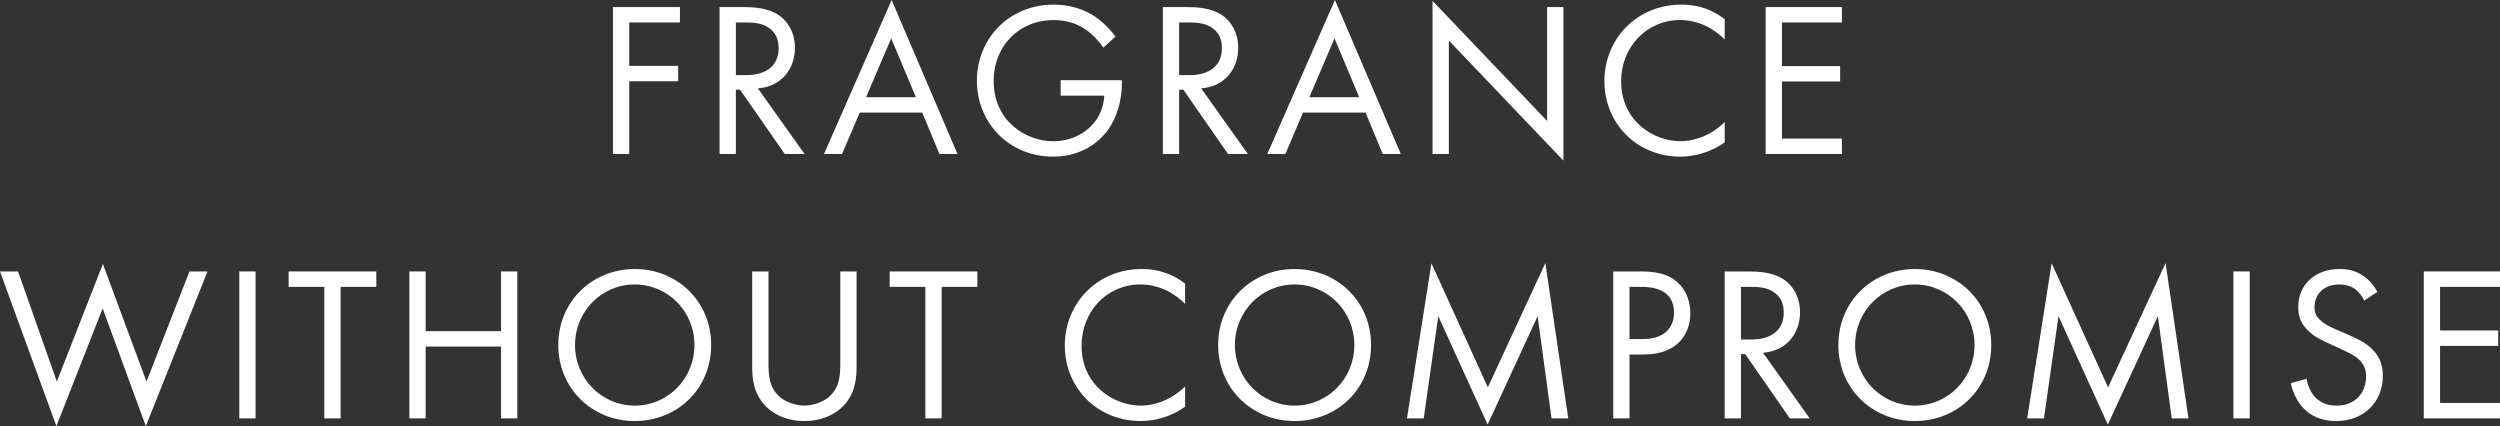
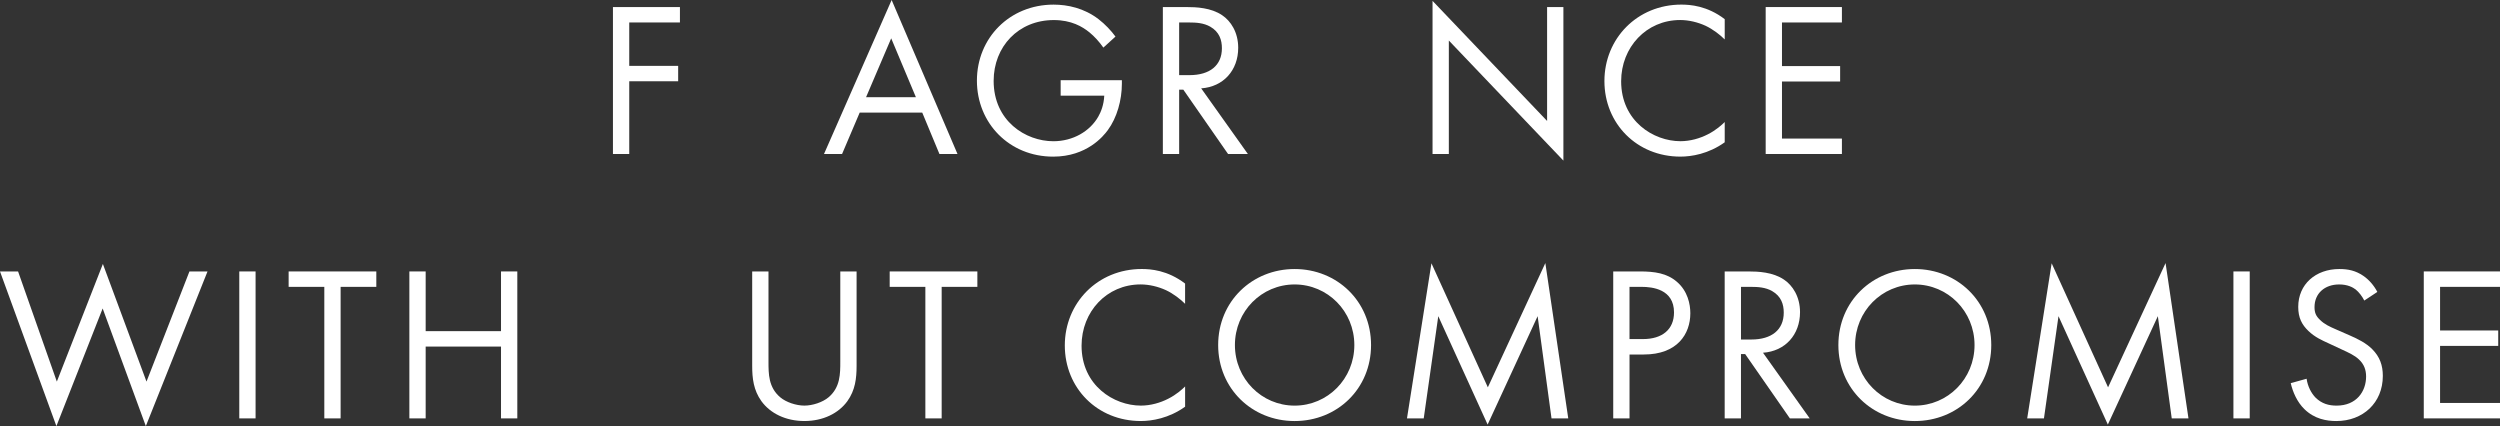
<svg xmlns="http://www.w3.org/2000/svg" id="Ebene_2" viewBox="0 0 1254.8 213.87">
  <rect x="0" y="0" width="1254.8" height="213.87" fill="#333333" stroke="none" />
  <defs>
    <style>.cls-1{fill:#fff;}</style>
  </defs>
  <g id="Ebene_1-2">
    <path class="cls-1" d="M341.26,11.28h-25.43v21.78h24.55v7.74h-24.55v36.49h-8.18V3.54h33.62v7.74Z" />
-     <path class="cls-1" d="M373,3.54c4.98,0,12.38.33,17.91,4.09,4.31,2.88,8.07,8.51,8.07,16.37,0,11.28-7.41,19.57-18.58,20.35l23.44,32.95h-9.95l-22.45-32.29h-2.1v32.29h-8.18V3.54h11.83ZM369.35,37.71h5.2c10.17,0,16.26-4.87,16.26-13.49,0-4.09-1.22-8.18-5.86-10.84-3.32-1.88-7.08-2.1-10.62-2.1h-4.98v26.43Z" />
    <path class="cls-1" d="M462.9,56.51h-31.4l-8.85,20.79h-9.07L447.53,0l33.06,77.3h-9.07l-8.63-20.79ZM459.7,48.77l-12.39-29.53-12.61,29.53h24.99Z" />
    <path class="cls-1" d="M532.35,40.25h30.74v1.77c0,8.18-2.43,17.03-7.08,23.33-2.21,2.99-10.51,13.27-27.42,13.27-21.9,0-38.26-16.7-38.26-38.15s16.48-38.15,38.48-38.15c7.08,0,15.37,1.77,22.56,7.3,3.32,2.54,6.41,5.86,8.51,8.74l-6.08,5.53c-2.1-2.99-4.53-5.64-6.97-7.63-3.54-2.88-9.07-6.19-17.91-6.19-17.8,0-30.19,13.38-30.19,30.52,0,20.13,16.04,30.3,29.97,30.3,9.84,0,18.36-4.98,22.56-12.38,1.33-2.32,2.77-5.86,2.99-10.5h-21.89v-7.74Z" />
    <path class="cls-1" d="M595.5,3.54c4.98,0,12.38.33,17.91,4.09,4.31,2.88,8.07,8.51,8.07,16.37,0,11.28-7.41,19.57-18.58,20.35l23.44,32.95h-9.95l-22.45-32.29h-2.1v32.29h-8.18V3.54h11.83ZM591.85,37.71h5.2c10.17,0,16.25-4.87,16.25-13.49,0-4.09-1.22-8.18-5.86-10.84-3.32-1.88-7.08-2.1-10.62-2.1h-4.98v26.43Z" />
-     <path class="cls-1" d="M685.4,56.51h-31.4l-8.85,20.79h-9.07L670.03,0l33.06,77.3h-9.07l-8.62-20.79ZM682.2,48.77l-12.38-29.53-12.61,29.53h24.99Z" />
    <path class="cls-1" d="M719.02,77.3V.44l57.5,60.27V3.54h8.18v77.07l-57.5-60.27v56.95h-8.18Z" />
    <path class="cls-1" d="M865.66,19.79c-2.32-2.32-5.86-5.09-9.62-6.86-3.87-1.77-8.4-2.88-12.72-2.88-17.03,0-29.63,13.71-29.63,30.74,0,20.01,16.25,30.08,29.75,30.08,4.97,0,9.84-1.44,13.71-3.43,4.2-2.1,7.19-4.87,8.52-6.19v10.17c-8.18,5.86-16.7,7.19-22.23,7.19-21.9,0-38.15-16.59-38.15-37.93s16.48-38.37,38.59-38.37c4.42,0,12.94.55,21.79,7.3v10.17Z" />
    <path class="cls-1" d="M924.49,11.28h-30.08v21.89h29.19v7.74h-29.19v28.64h30.08v7.74h-38.26V3.54h38.26v7.74Z" />
    <path class="cls-1" d="M9.07,136.24l19.46,55.29,23.11-59.05,21.89,59.05,21.56-55.29h9.07l-30.96,77.63-21.67-59.05-23.22,59.05L0,136.24h9.07Z" />
    <path class="cls-1" d="M128.28,136.24v73.76h-8.18v-73.76h8.18Z" />
    <path class="cls-1" d="M170.96,143.98v66.02h-8.18v-66.02h-17.91v-7.74h44.01v7.74h-17.91Z" />
    <path class="cls-1" d="M213.65,166.21h37.82v-29.97h8.18v73.76h-8.18v-36.05h-37.82v36.05h-8.18v-73.76h8.18v29.97Z" />
-     <path class="cls-1" d="M280.22,173.18c0-22.01,17.14-38.15,38.37-38.15s38.37,16.14,38.37,38.15-17.03,38.15-38.37,38.15-38.37-16.26-38.37-38.15ZM288.62,173.18c0,16.92,13.38,30.41,29.97,30.41s29.97-13.49,29.97-30.41-13.38-30.41-29.97-30.41-29.97,13.49-29.97,30.41Z" />
    <path class="cls-1" d="M385.72,181.47c0,6.19,0,12.94,5.86,17.91,2.98,2.54,8.07,4.2,12.16,4.2s9.18-1.66,12.16-4.2c5.86-4.98,5.86-11.72,5.86-17.91v-45.23h8.18v47.44c0,6.19-.66,12.16-4.64,17.69-4.42,6.08-12.16,9.95-21.56,9.95s-17.14-3.87-21.56-9.95c-3.98-5.53-4.64-11.5-4.64-17.69v-47.44h8.18v45.23Z" />
    <path class="cls-1" d="M472.64,143.98v66.02h-8.18v-66.02h-17.91v-7.74h44.01v7.74h-17.91Z" />
    <path class="cls-1" d="M594.83,152.5c-2.32-2.32-5.86-5.09-9.62-6.86-3.87-1.77-8.4-2.88-12.72-2.88-17.03,0-29.63,13.71-29.63,30.74,0,20.01,16.26,30.08,29.75,30.08,4.98,0,9.84-1.44,13.71-3.43,4.2-2.1,7.19-4.87,8.51-6.19v10.17c-8.18,5.86-16.7,7.19-22.23,7.19-21.89,0-38.15-16.59-38.15-37.93s16.48-38.37,38.59-38.37c4.42,0,12.94.55,21.78,7.3v10.17Z" />
    <path class="cls-1" d="M611.42,173.18c0-22.01,17.14-38.15,38.37-38.15s38.37,16.14,38.37,38.15-17.03,38.15-38.37,38.15-38.37-16.26-38.37-38.15ZM619.83,173.18c0,16.92,13.38,30.41,29.97,30.41s29.97-13.49,29.97-30.41-13.38-30.41-29.97-30.41-29.97,13.49-29.97,30.41Z" />
    <path class="cls-1" d="M706.19,210l12.28-77.85,28.31,62.26,28.86-62.37,11.5,77.96h-8.4l-6.97-51.31-25.1,54.41-24.77-54.41-7.3,51.31h-8.4Z" />
    <path class="cls-1" d="M823.08,136.24c7.41,0,13.6.88,18.58,5.2,5.42,4.64,6.75,11.17,6.75,15.81,0,10.39-6.53,20.68-23.33,20.68h-7.19v32.07h-8.18v-73.76h13.38ZM817.88,170.19h6.75c9.73,0,15.59-4.87,15.59-13.38,0-11.72-10.95-12.83-16.26-12.83h-6.08v26.21Z" />
    <path class="cls-1" d="M877.49,136.24c4.98,0,12.38.33,17.91,4.09,4.31,2.88,8.07,8.51,8.07,16.37,0,11.28-7.41,19.57-18.58,20.35l23.44,32.95h-9.95l-22.45-32.29h-2.1v32.29h-8.18v-73.76h11.83ZM873.84,170.41h5.2c10.17,0,16.26-4.87,16.26-13.49,0-4.09-1.22-8.18-5.86-10.84-3.32-1.88-7.08-2.1-10.62-2.1h-4.98v26.43Z" />
    <path class="cls-1" d="M922.72,173.18c0-22.01,17.14-38.15,38.37-38.15s38.37,16.14,38.37,38.15-17.03,38.15-38.37,38.15-38.37-16.26-38.37-38.15ZM931.12,173.18c0,16.92,13.38,30.41,29.97,30.41s29.97-13.49,29.97-30.41-13.38-30.41-29.97-30.41-29.97,13.49-29.97,30.41Z" />
    <path class="cls-1" d="M1017.49,210l12.28-77.85,28.31,62.26,28.86-62.37,11.5,77.96h-8.4l-6.97-51.31-25.1,54.41-24.77-54.41-7.3,51.31h-8.4Z" />
    <path class="cls-1" d="M1129.18,136.24v73.76h-8.18v-73.76h8.18Z" />
    <path class="cls-1" d="M1186.68,150.84c-1-1.99-2.65-4.2-4.31-5.53-1.44-1.11-4.09-2.54-8.29-2.54-7.3,0-12.38,4.53-12.38,11.39,0,2.88.78,4.53,2.77,6.41,2.21,2.21,4.97,3.43,7.74,4.64l7.08,3.1c4.31,1.88,8.29,3.87,11.39,6.97,3.76,3.76,5.31,8.07,5.31,13.38,0,13.6-10.06,22.67-23.33,22.67-4.87,0-10.95-1-16.03-5.97-3.65-3.54-5.86-8.62-6.86-13.05l7.96-2.21c.55,3.87,2.32,7.19,4.42,9.4,3.21,3.21,6.86,4.09,10.62,4.09,10.06,0,14.82-7.19,14.82-14.6,0-3.32-1-6.19-3.65-8.62-2.1-1.99-4.97-3.32-8.85-5.09l-6.63-3.1c-2.88-1.33-6.53-2.88-9.84-6.08-3.21-3.1-5.09-6.52-5.09-12.05,0-11.39,8.73-19.02,20.68-19.02,4.53,0,8.18.88,11.83,3.32,2.99,1.99,5.53,4.98,7.19,8.18l-6.52,4.31Z" />
    <path class="cls-1" d="M1254.8,143.98h-30.08v21.89h29.19v7.74h-29.19v28.64h30.08v7.74h-38.26v-73.76h38.26v7.74Z" />
  </g>
</svg>